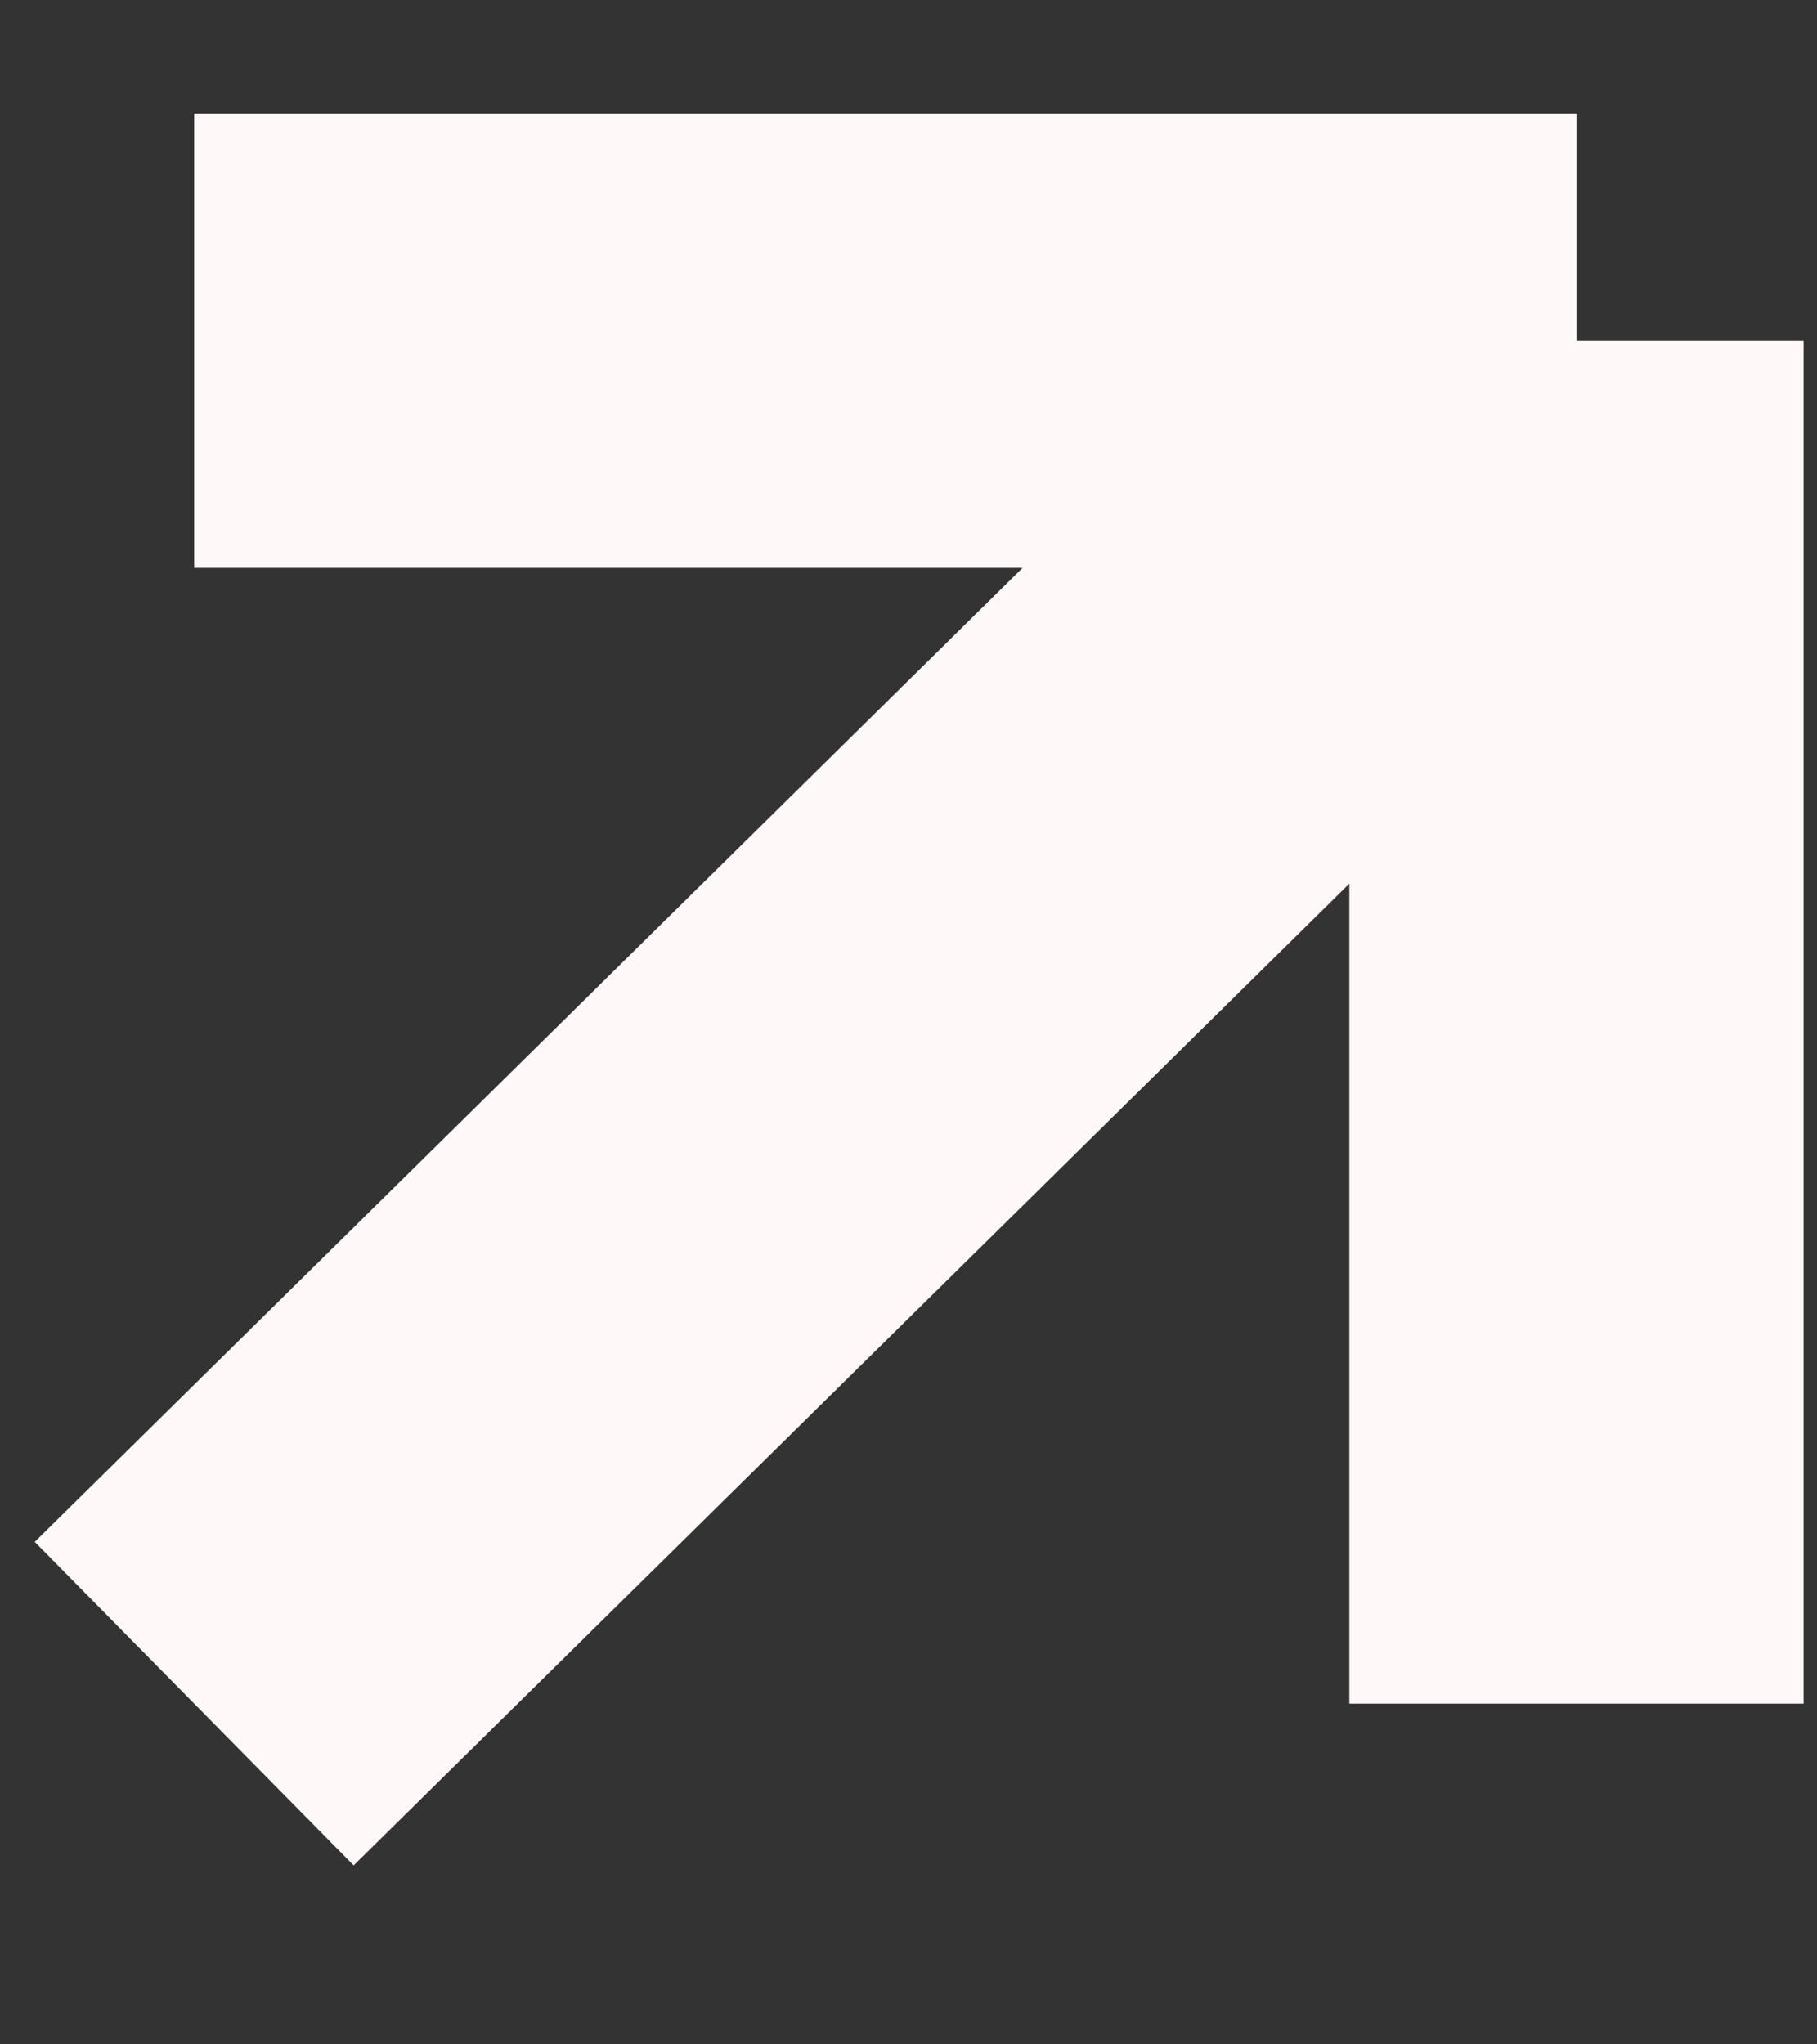
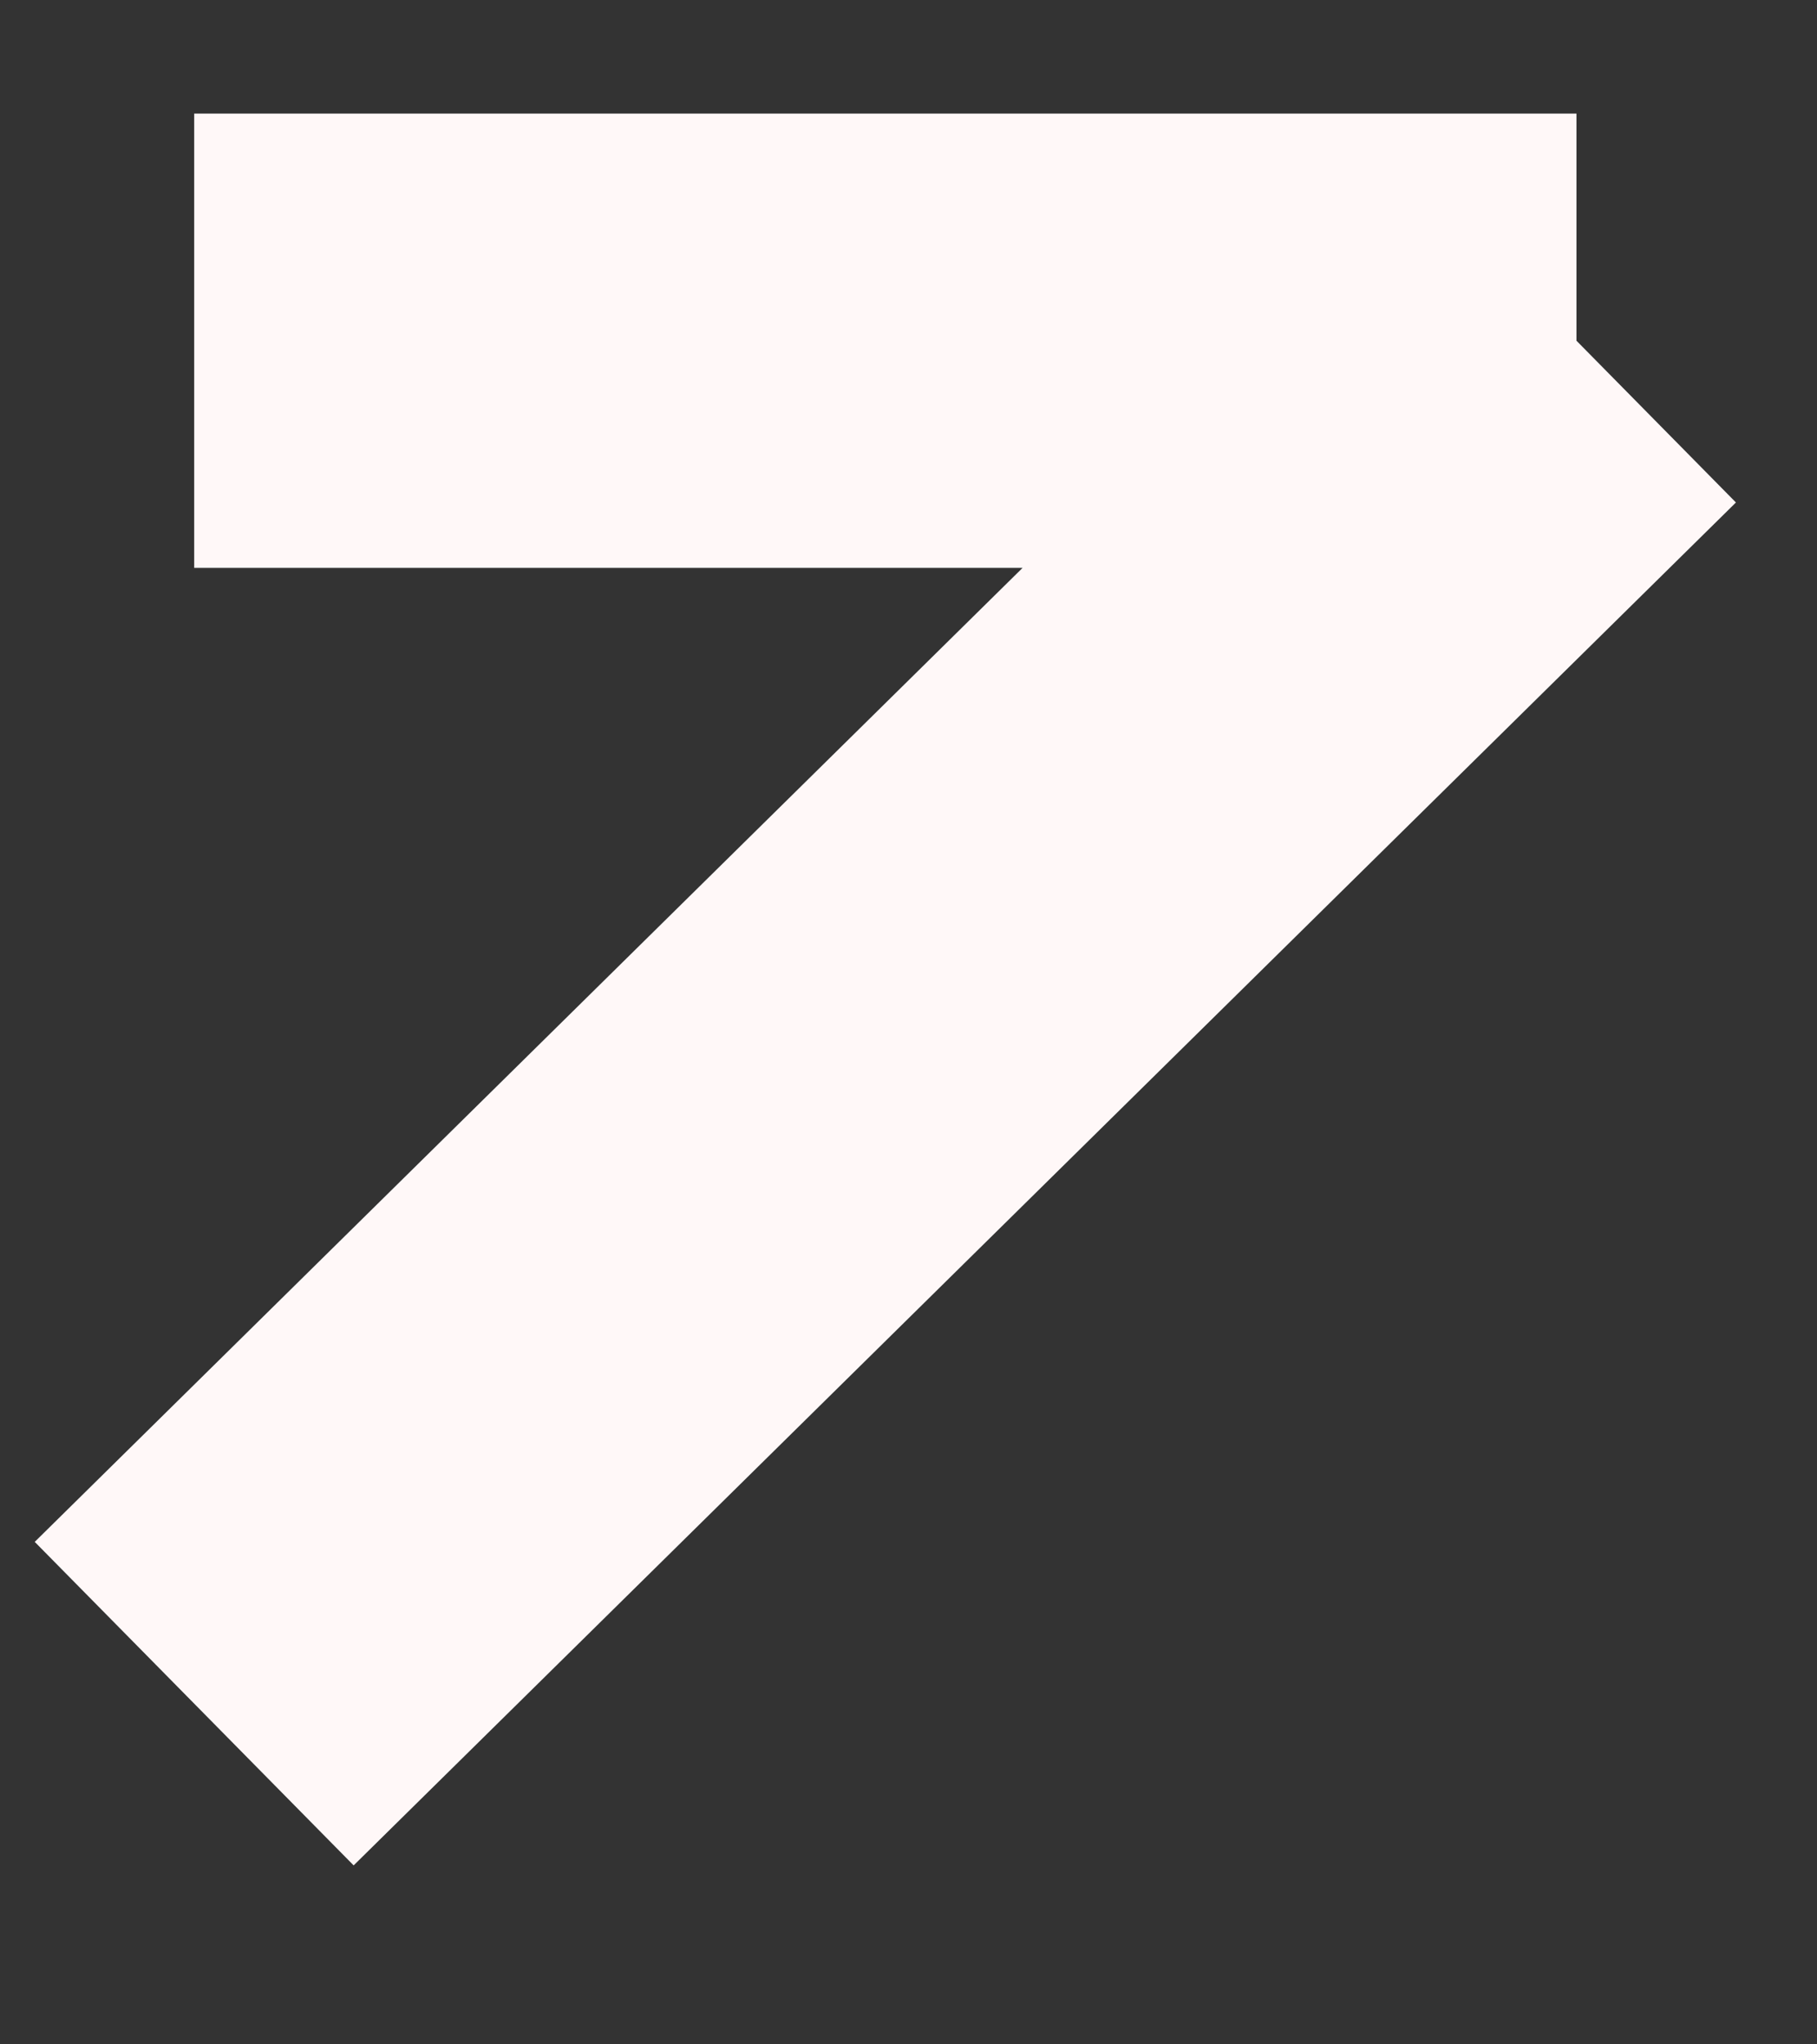
<svg xmlns="http://www.w3.org/2000/svg" width="8" height="9" viewBox="0 0 8 9" fill="none">
  <rect x="0" y="0" width="8" height="9" fill="#333333" stroke="none" />
-   <path d="M0.855 1.5H6.941M6.941 1.5V7.5M6.941 1.5L0.855 7.5" stroke="#FFF8F8" stroke-width="2" />
+   <path d="M0.855 1.5H6.941M6.941 1.5M6.941 1.5L0.855 7.5" stroke="#FFF8F8" stroke-width="2" />
</svg>